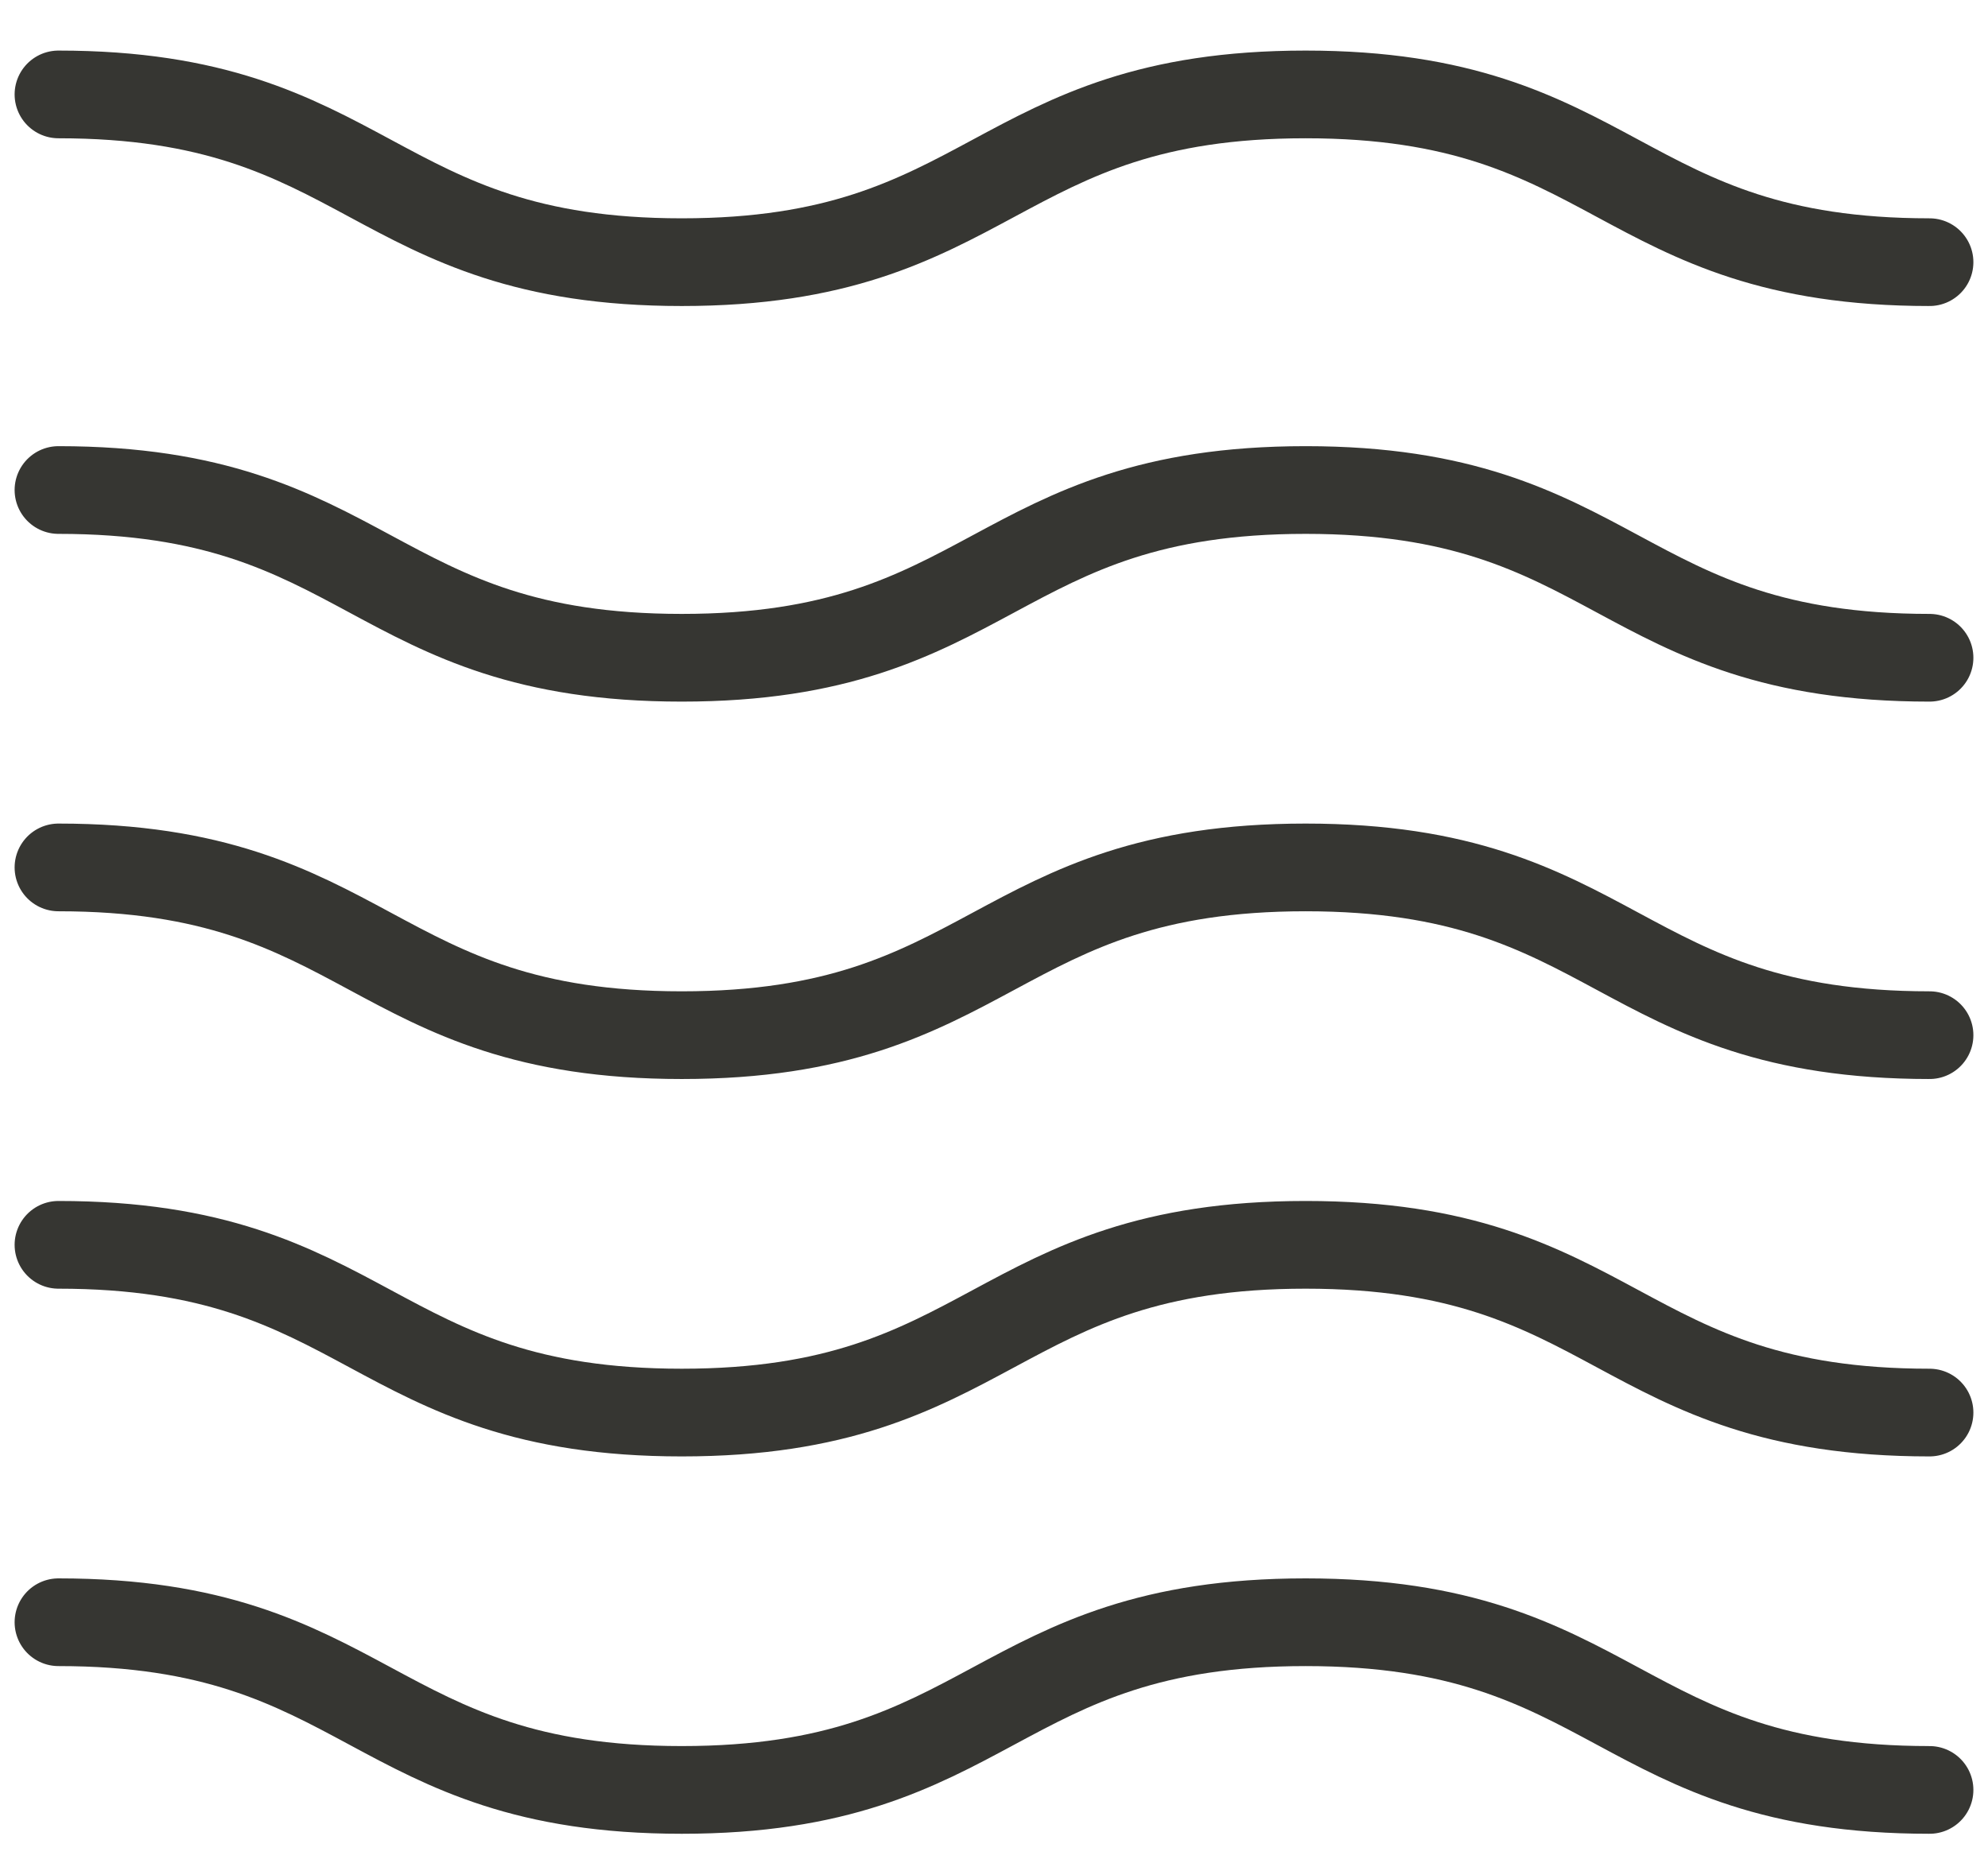
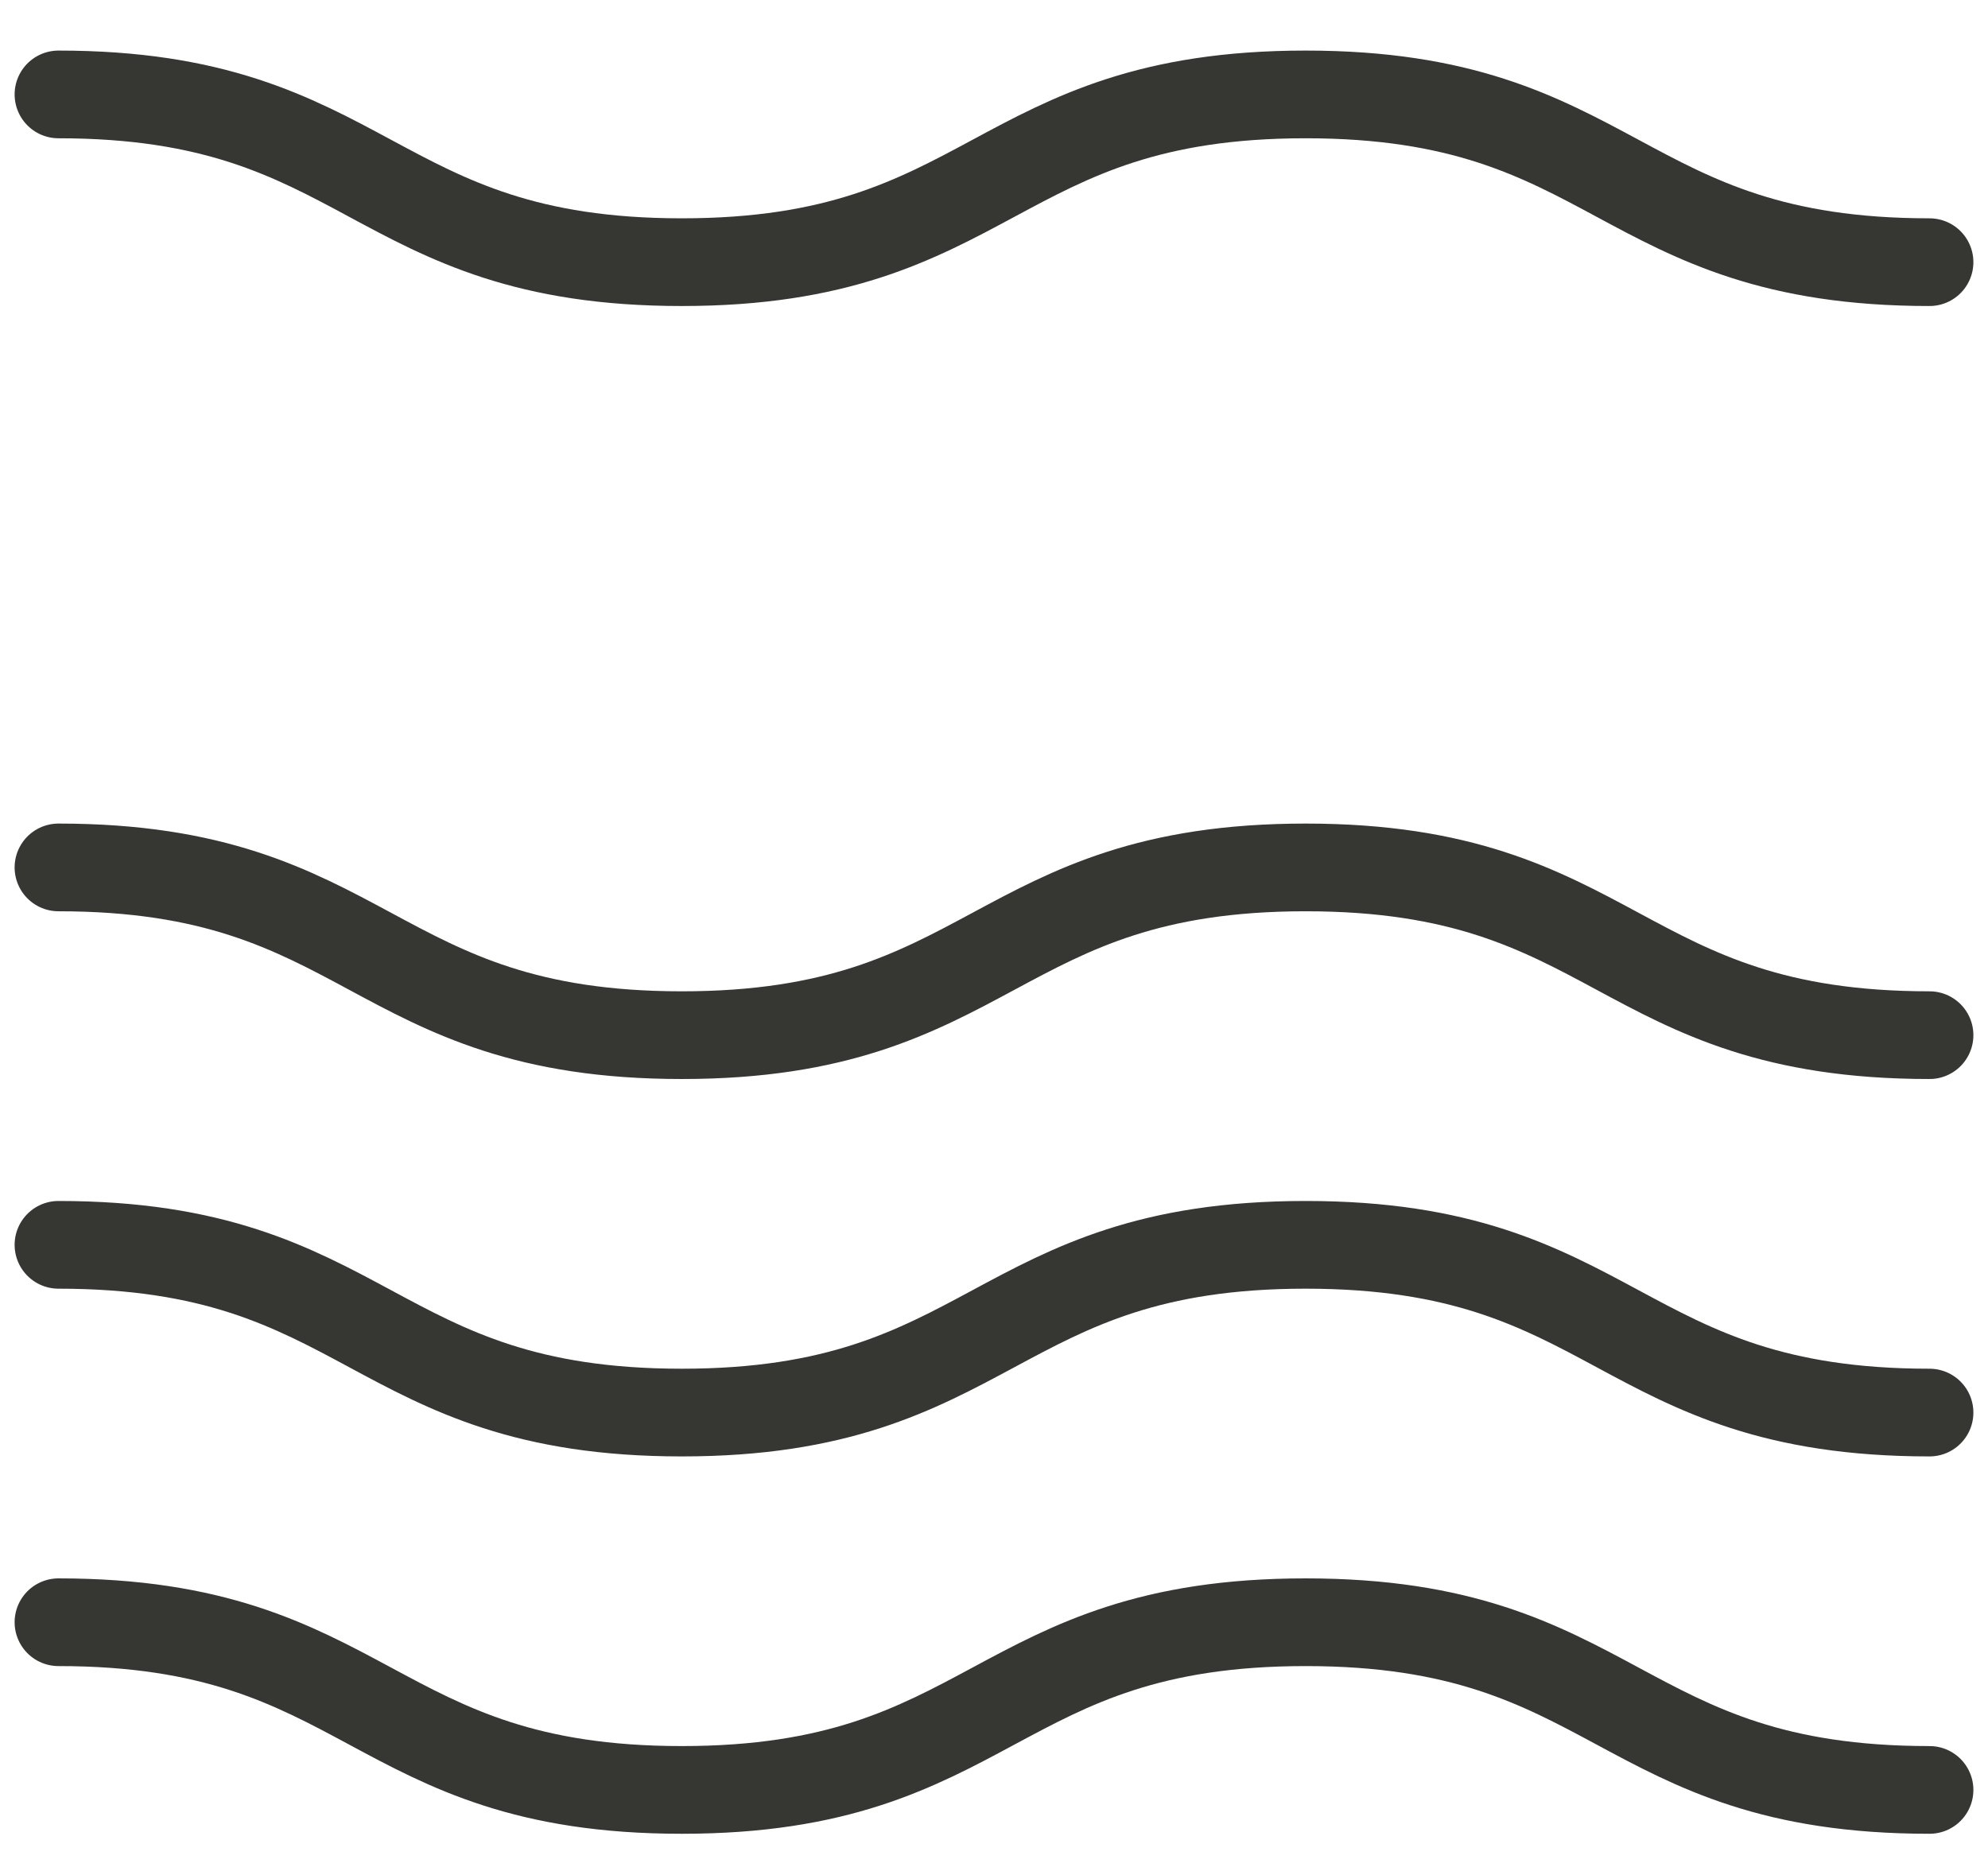
<svg xmlns="http://www.w3.org/2000/svg" width="34" height="32" viewBox="0 0 34 32" fill="none">
  <path d="M1 27.746C6.33 27.746 6.33 30.614 11.66 30.614C16.99 30.614 16.99 27.746 22.33 27.746C27.67 27.746 27.66 30.614 33 30.614" stroke="#363632" stroke-width="1.5" stroke-miterlimit="10" stroke-linecap="round" stroke-linejoin="round" />
  <path d="M1 21.291C6.33 21.291 6.33 24.16 11.66 24.16C16.99 24.16 16.99 21.291 22.33 21.291C27.67 21.291 27.66 24.16 33 24.16" stroke="#363632" stroke-width="1.5" stroke-miterlimit="10" stroke-linecap="round" stroke-linejoin="round" />
  <path d="M1 14.836C6.33 14.836 6.33 17.705 11.66 17.705C16.99 17.705 16.99 14.836 22.33 14.836C27.67 14.836 27.66 17.705 33 17.705" stroke="#363632" stroke-width="1.5" stroke-miterlimit="10" stroke-linecap="round" stroke-linejoin="round" />
-   <path d="M1 8.381C6.33 8.381 6.33 11.25 11.66 11.25C16.99 11.25 16.99 8.381 22.33 8.381C27.67 8.381 27.66 11.25 33 11.25" stroke="#363632" stroke-width="1.5" stroke-miterlimit="10" stroke-linecap="round" stroke-linejoin="round" />
  <path d="M1 1.615C6.33 1.615 6.33 4.484 11.66 4.484C16.99 4.484 16.99 1.615 22.33 1.615C27.67 1.615 27.66 4.484 33 4.484" stroke="#363632" stroke-width="1.5" stroke-miterlimit="10" stroke-linecap="round" stroke-linejoin="round" />
</svg>